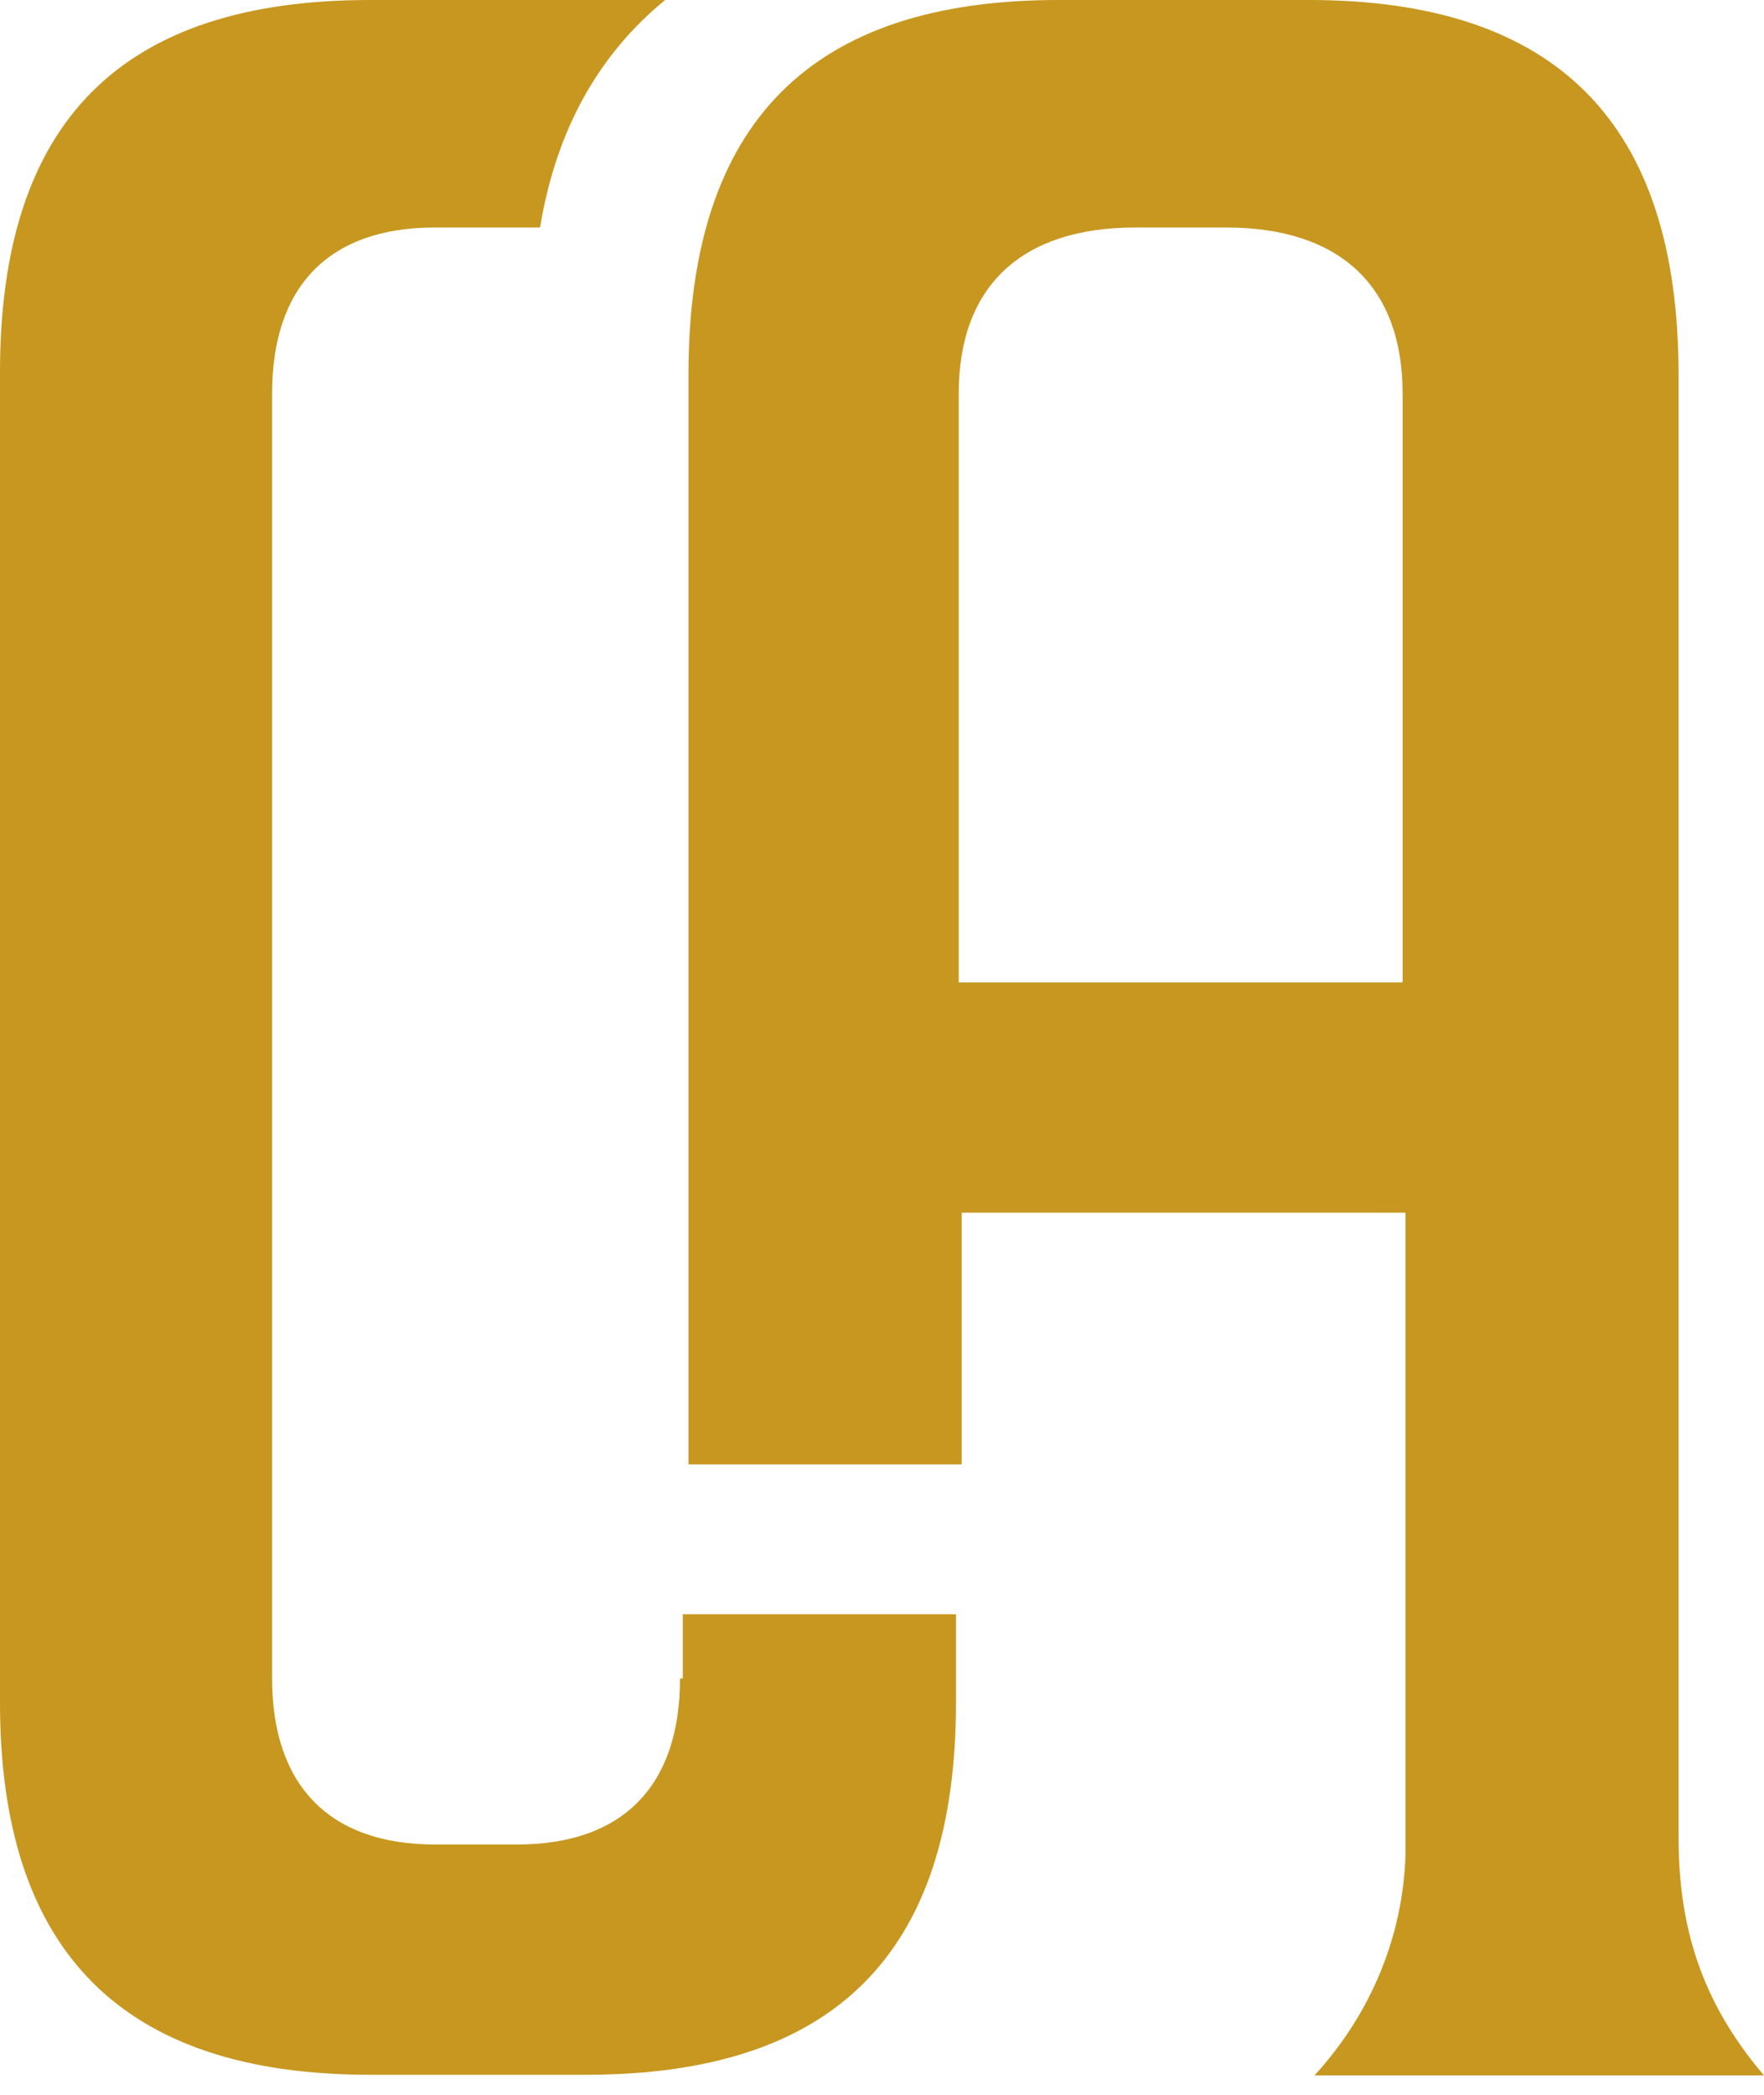
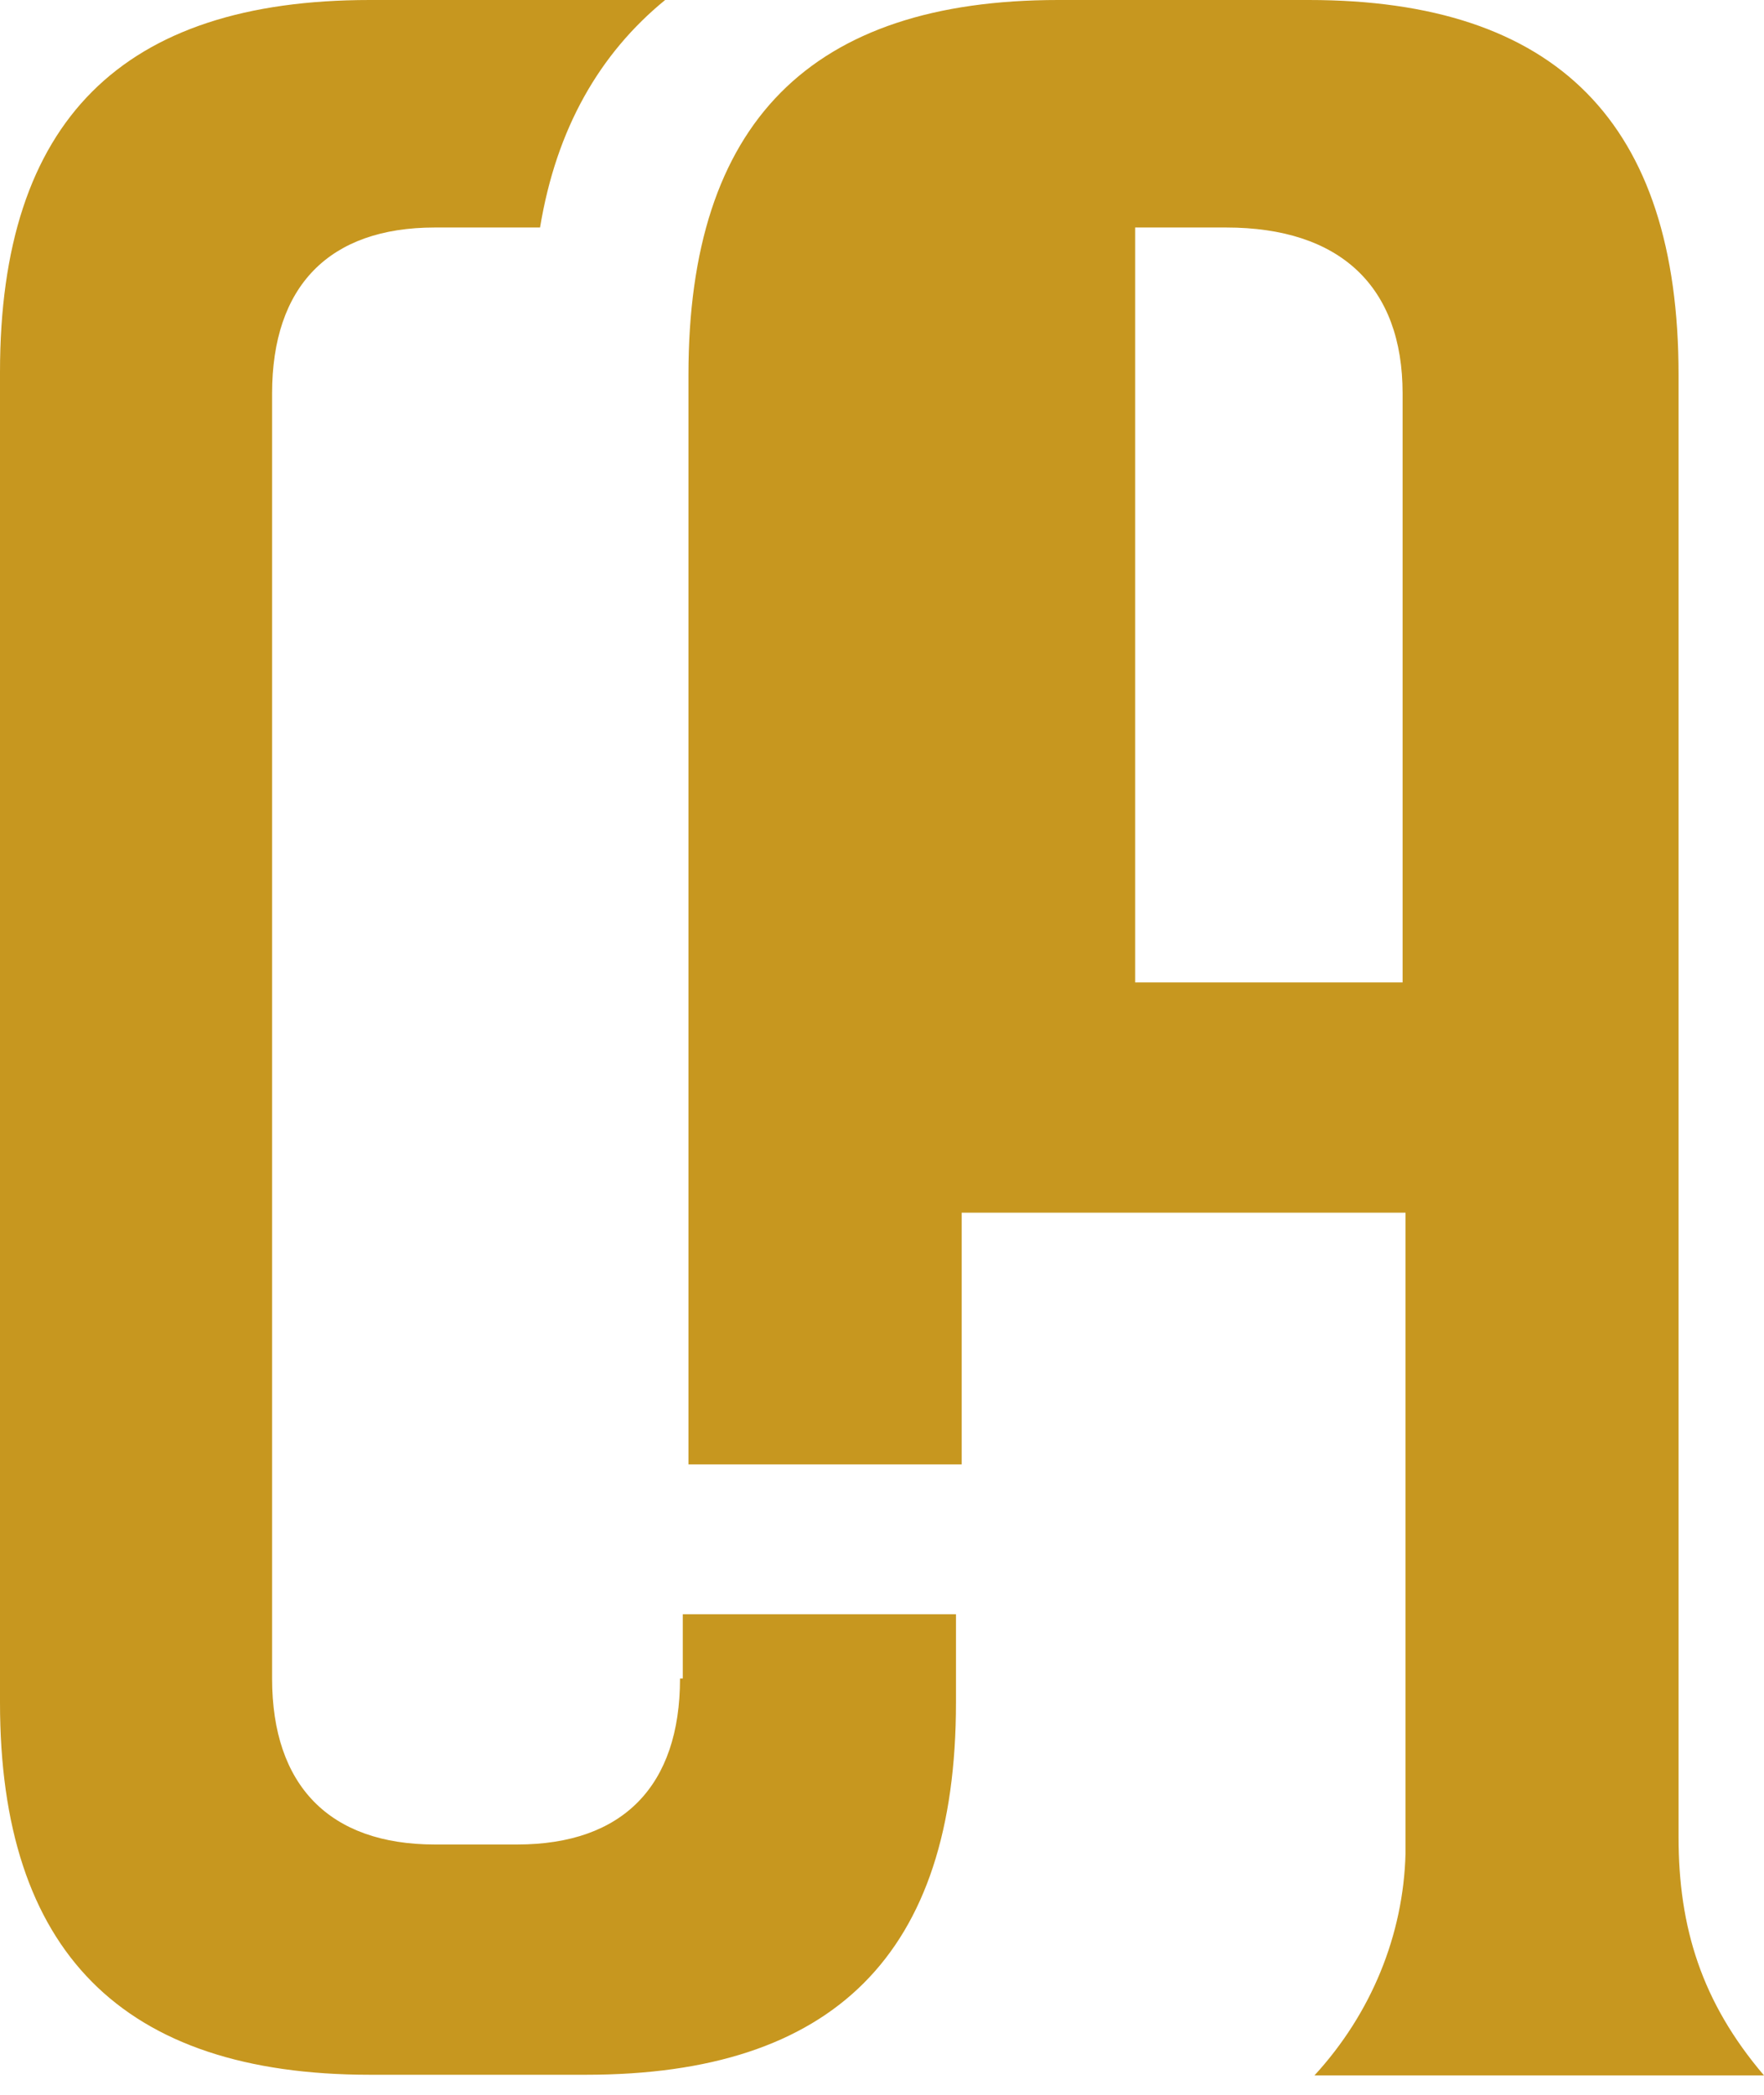
<svg xmlns="http://www.w3.org/2000/svg" version="1.1" width="32" height="38">
  <svg width="32" height="38" viewBox="0 0 32 38" fill="none">
-     <path d="M23.741 0C28.231 2.04974e-05 30.45 2.221 30.45 6.798V33.326C30.45 34.965 30.87 36.323 32 37.648H23.845C24.877 36.525 25.459 35.1 25.497 33.622V21.998H17.445V26.564H12.489V6.798C12.489 2.221 14.709 4.01055e-05 19.198 0H23.741ZM12.066 0C10.88 0.969 10.092 2.33 9.797 4.127H7.887C5.968 4.127 4.936 5.193 4.936 7.137V30.448C4.936 32.389 5.977 33.459 7.887 33.459H9.384C11.302 33.459 12.336 32.392 12.336 30.448H12.386V29.282H17.342V30.885C17.342 35.45 15.121 37.636 10.632 37.636H6.709C2.22 37.636 3.37785e-05 35.4 0 30.885V6.751C1.47861e-05 2.185 2.22 0 6.709 0H12.066ZM20.592 4.127C18.529 4.127 17.392 5.193 17.392 7.137V17.821H25.444V7.137C25.444 5.196 24.31 4.127 22.244 4.127H20.592Z" fill="#C7971F" />
+     <path d="M23.741 0C28.231 2.04974e-05 30.45 2.221 30.45 6.798V33.326C30.45 34.965 30.87 36.323 32 37.648H23.845C24.877 36.525 25.459 35.1 25.497 33.622V21.998H17.445V26.564H12.489V6.798C12.489 2.221 14.709 4.01055e-05 19.198 0H23.741ZM12.066 0C10.88 0.969 10.092 2.33 9.797 4.127H7.887C5.968 4.127 4.936 5.193 4.936 7.137V30.448C4.936 32.389 5.977 33.459 7.887 33.459H9.384C11.302 33.459 12.336 32.392 12.336 30.448H12.386V29.282H17.342V30.885C17.342 35.45 15.121 37.636 10.632 37.636H6.709C2.22 37.636 3.37785e-05 35.4 0 30.885V6.751C1.47861e-05 2.185 2.22 0 6.709 0H12.066ZM20.592 4.127V17.821H25.444V7.137C25.444 5.196 24.31 4.127 22.244 4.127H20.592Z" fill="#C7971F" />
  </svg>
  <style>@media (prefers-color-scheme: light) { :root { filter: none; } }
@media (prefers-color-scheme: dark) { :root { filter: none; } }
</style>
</svg>